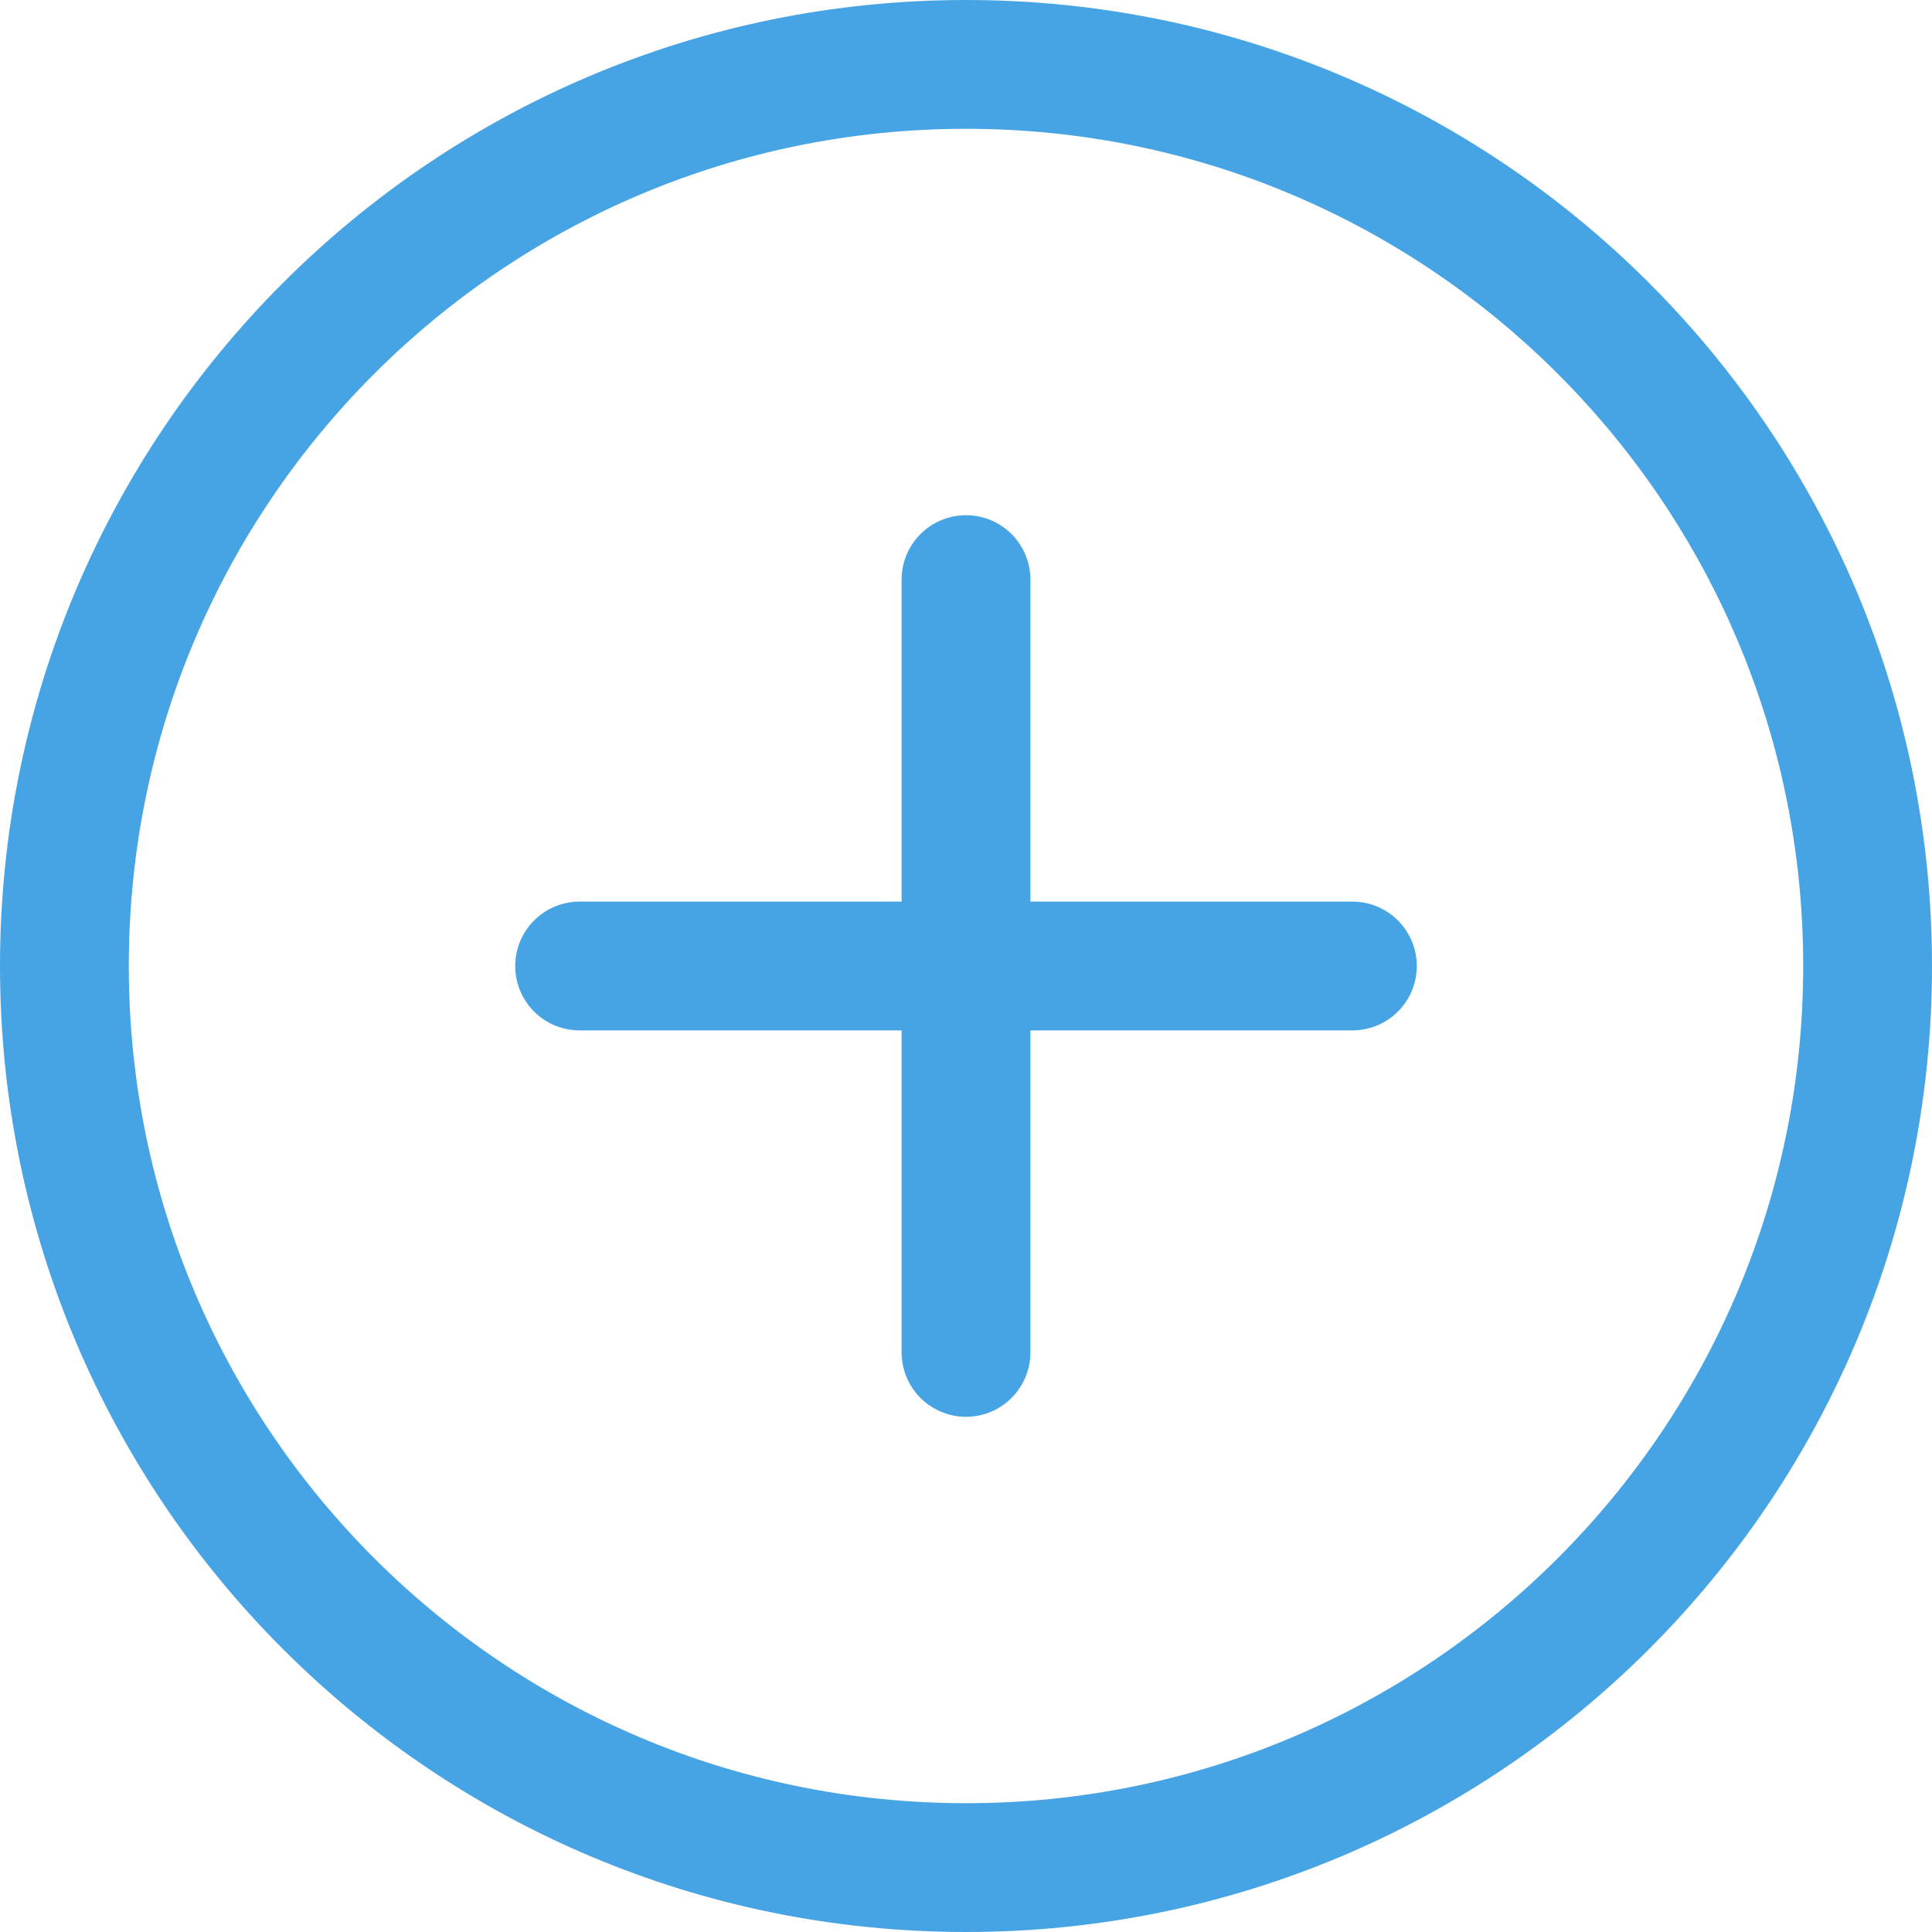
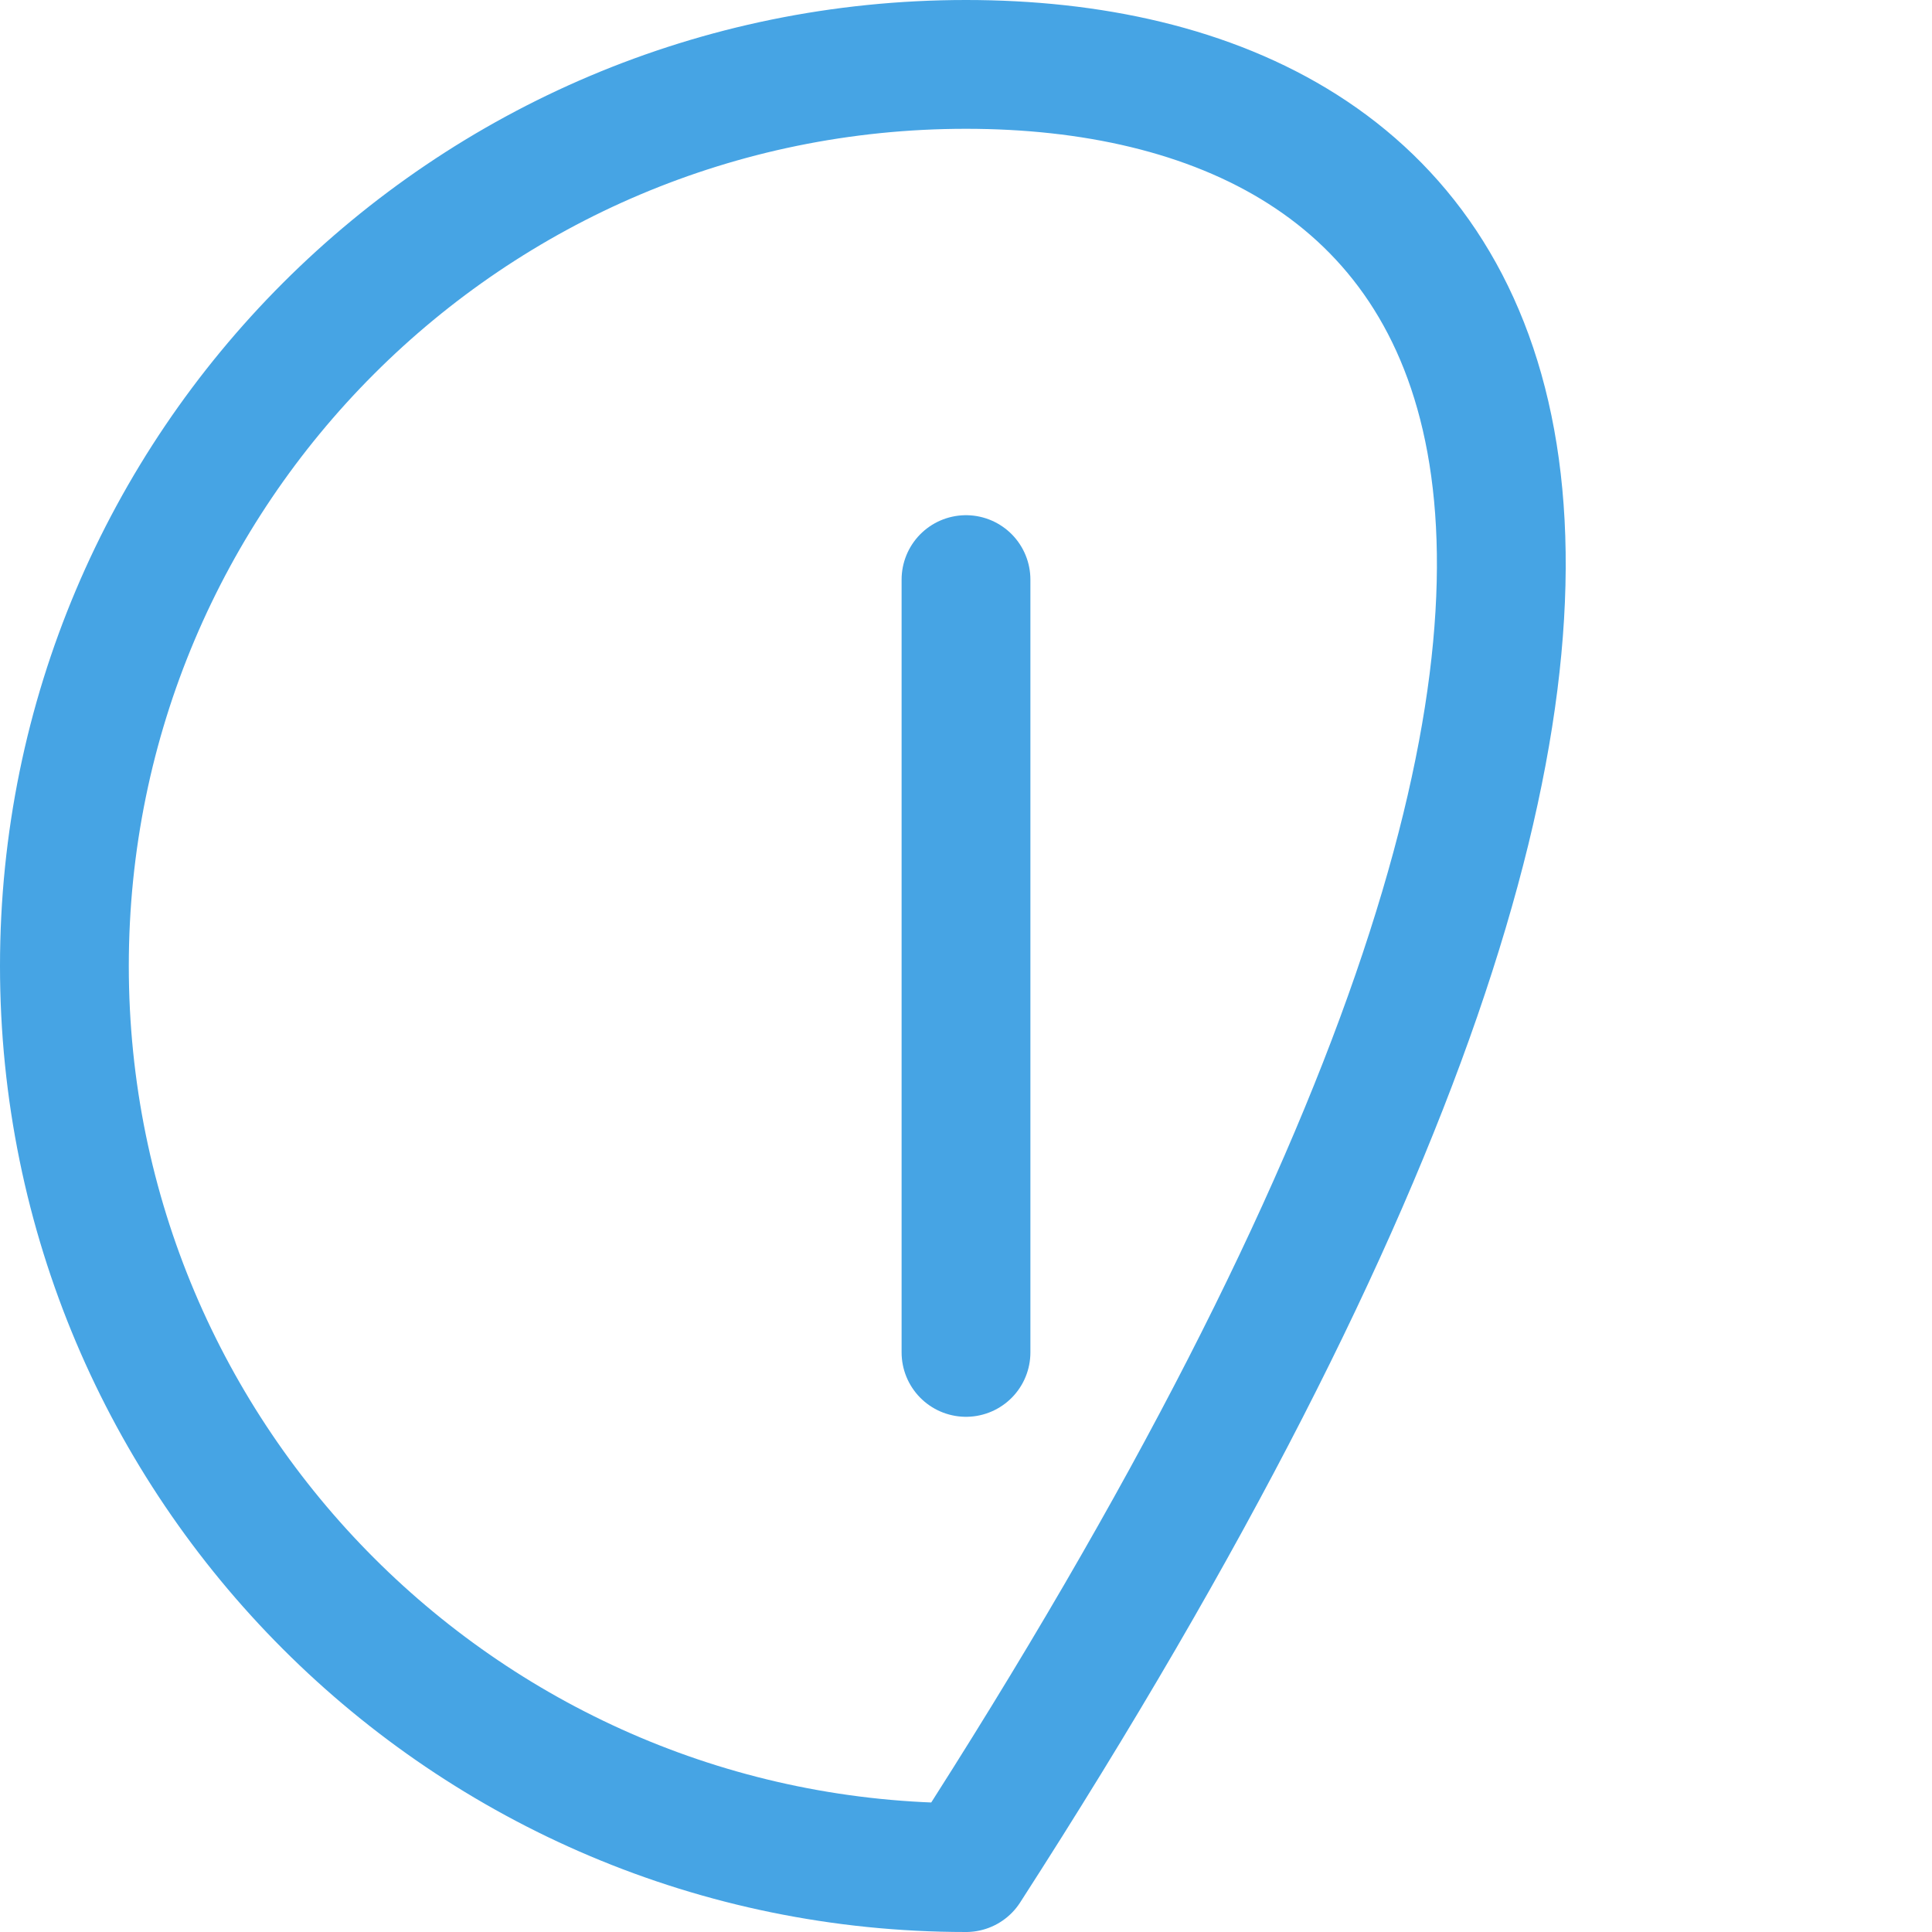
<svg xmlns="http://www.w3.org/2000/svg" width="240" height="240" viewBox="0 0 240 240" fill="none">
-   <path d="M120 232C181.856 232 232 181.856 232 120C232 58.144 181.856 8 120 8C58.144 8 8 58.144 8 120C8 181.856 58.144 232 120 232Z" stroke="#46A4E4" stroke-width="16" stroke-linecap="round" stroke-linejoin="round" />
-   <path d="M72 120H168" stroke="#46A4E4" stroke-width="16" stroke-linecap="round" stroke-linejoin="round" />
+   <path d="M120 232C232 58.144 181.856 8 120 8C58.144 8 8 58.144 8 120C8 181.856 58.144 232 120 232Z" stroke="#46A4E4" stroke-width="16" stroke-linecap="round" stroke-linejoin="round" />
  <path d="M120 72V168" stroke="#46A4E4" stroke-width="16" stroke-linecap="round" stroke-linejoin="round" />
</svg>